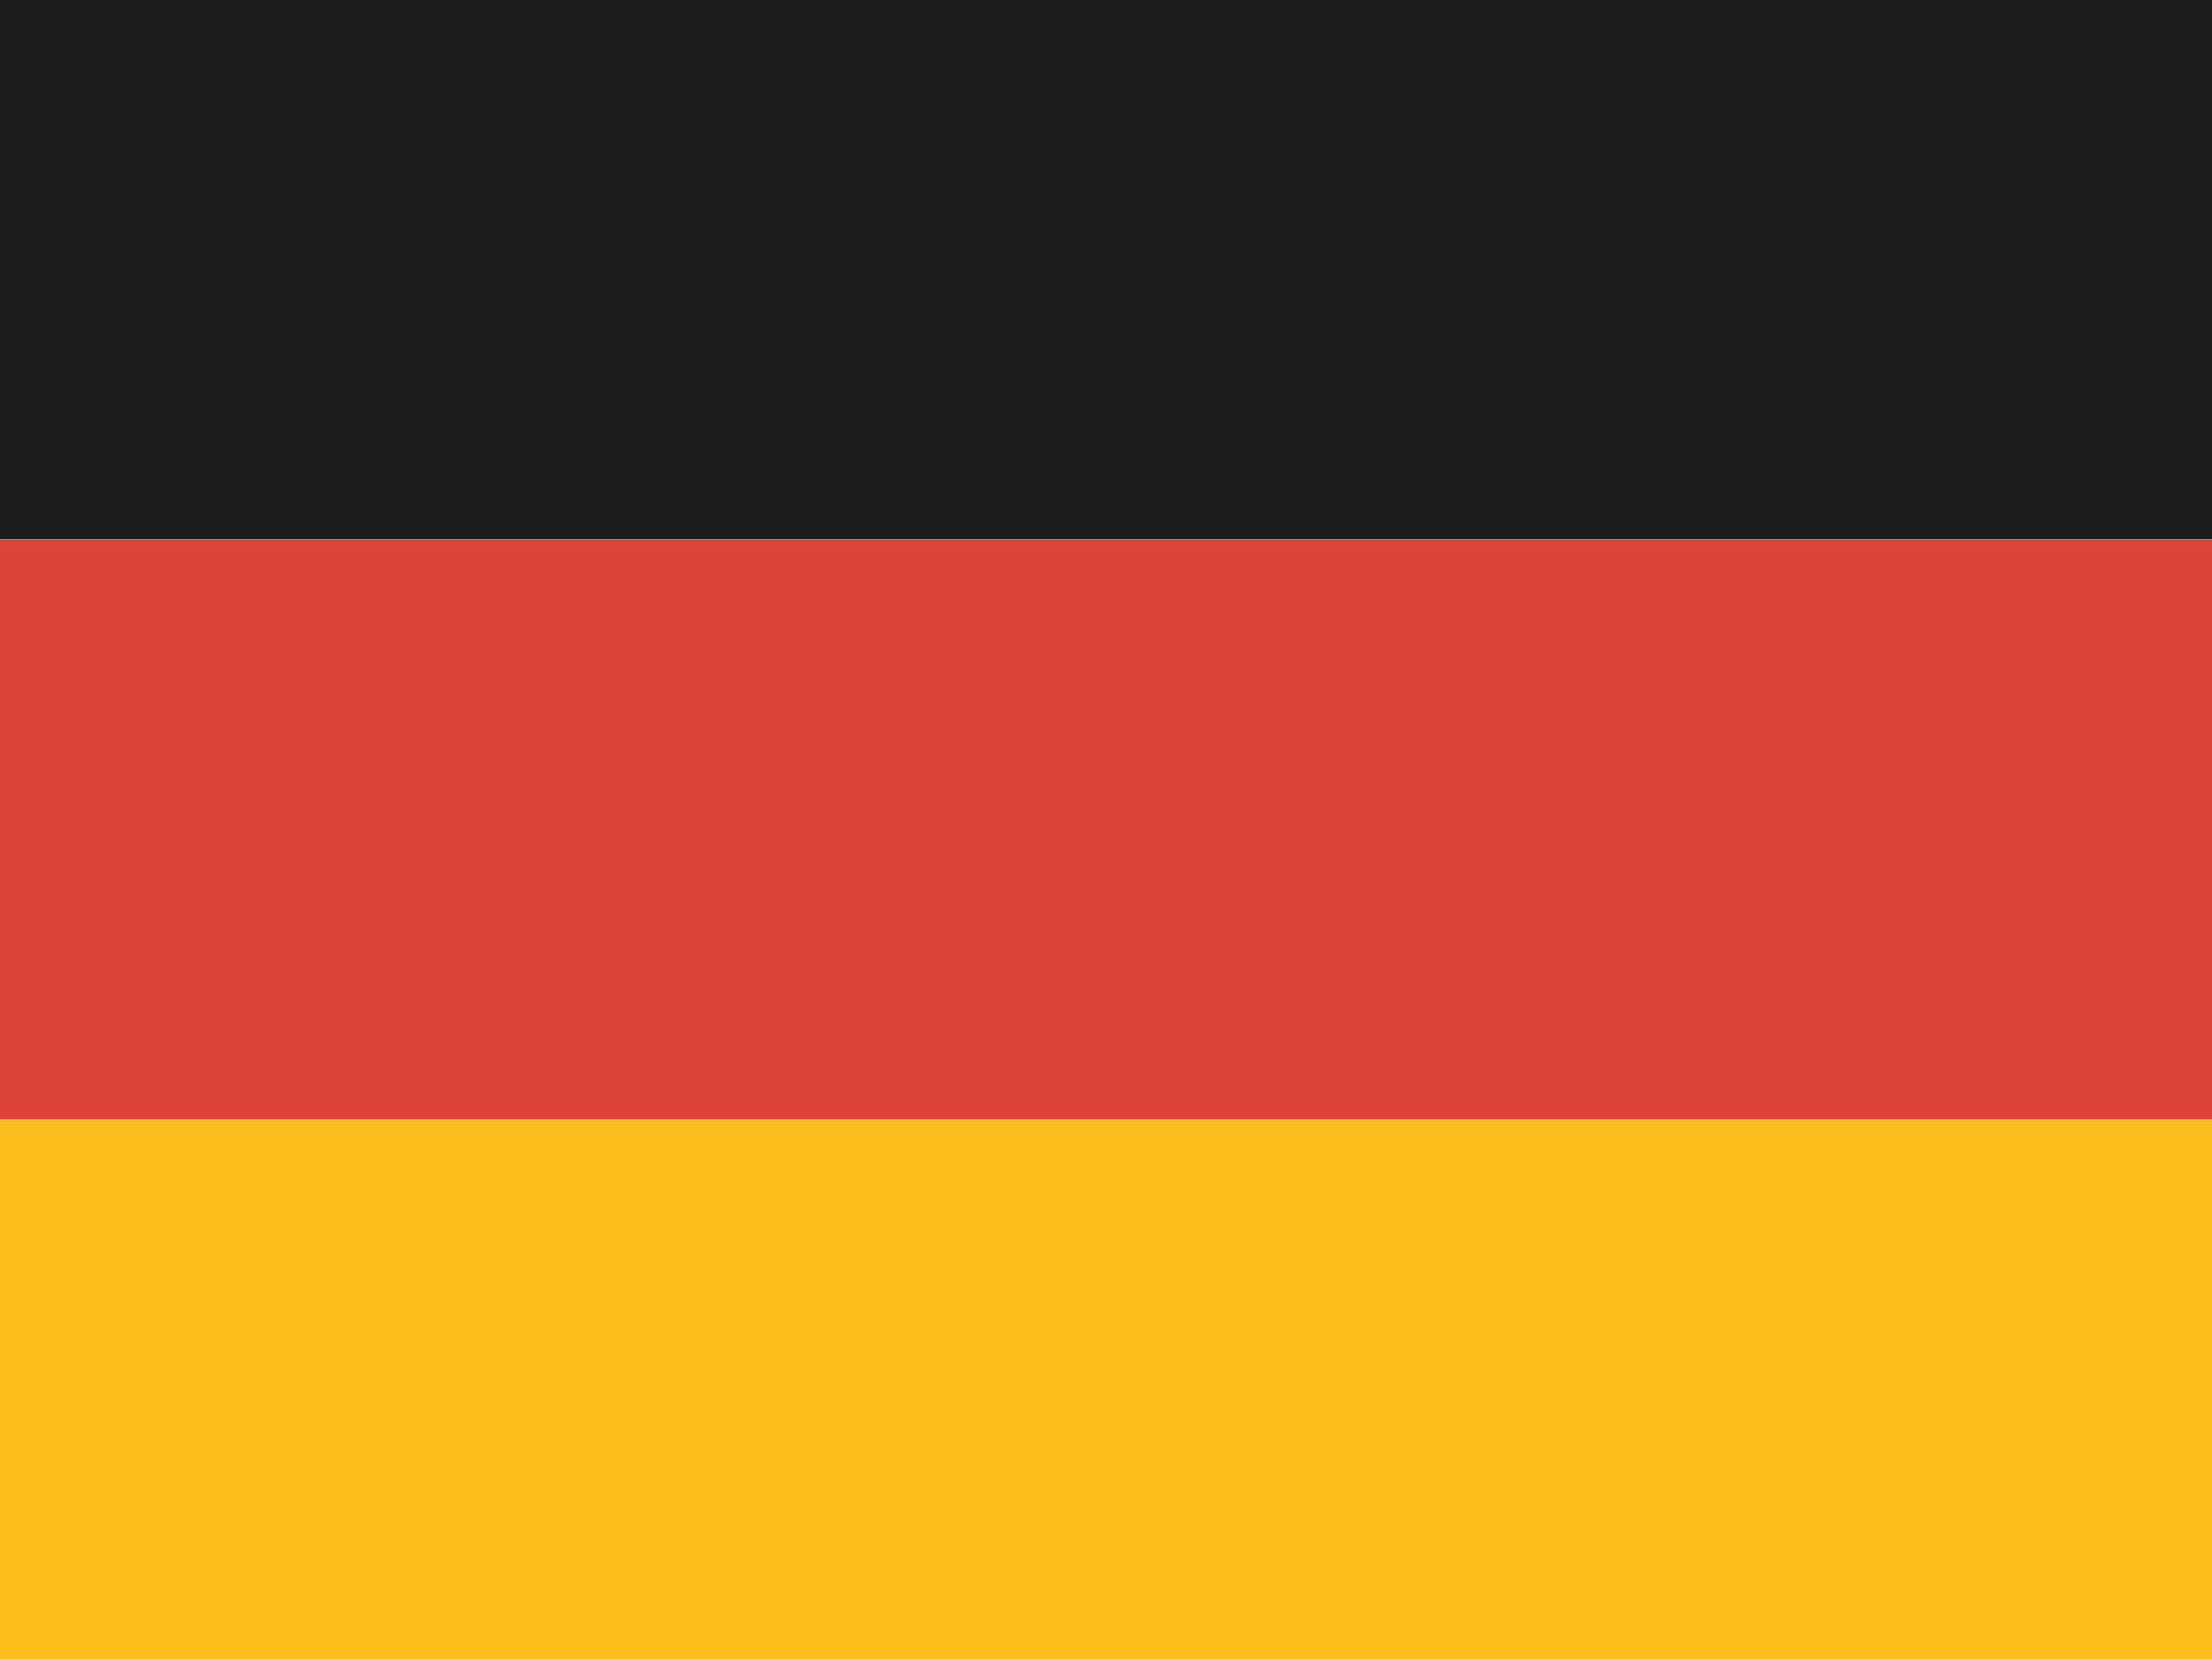
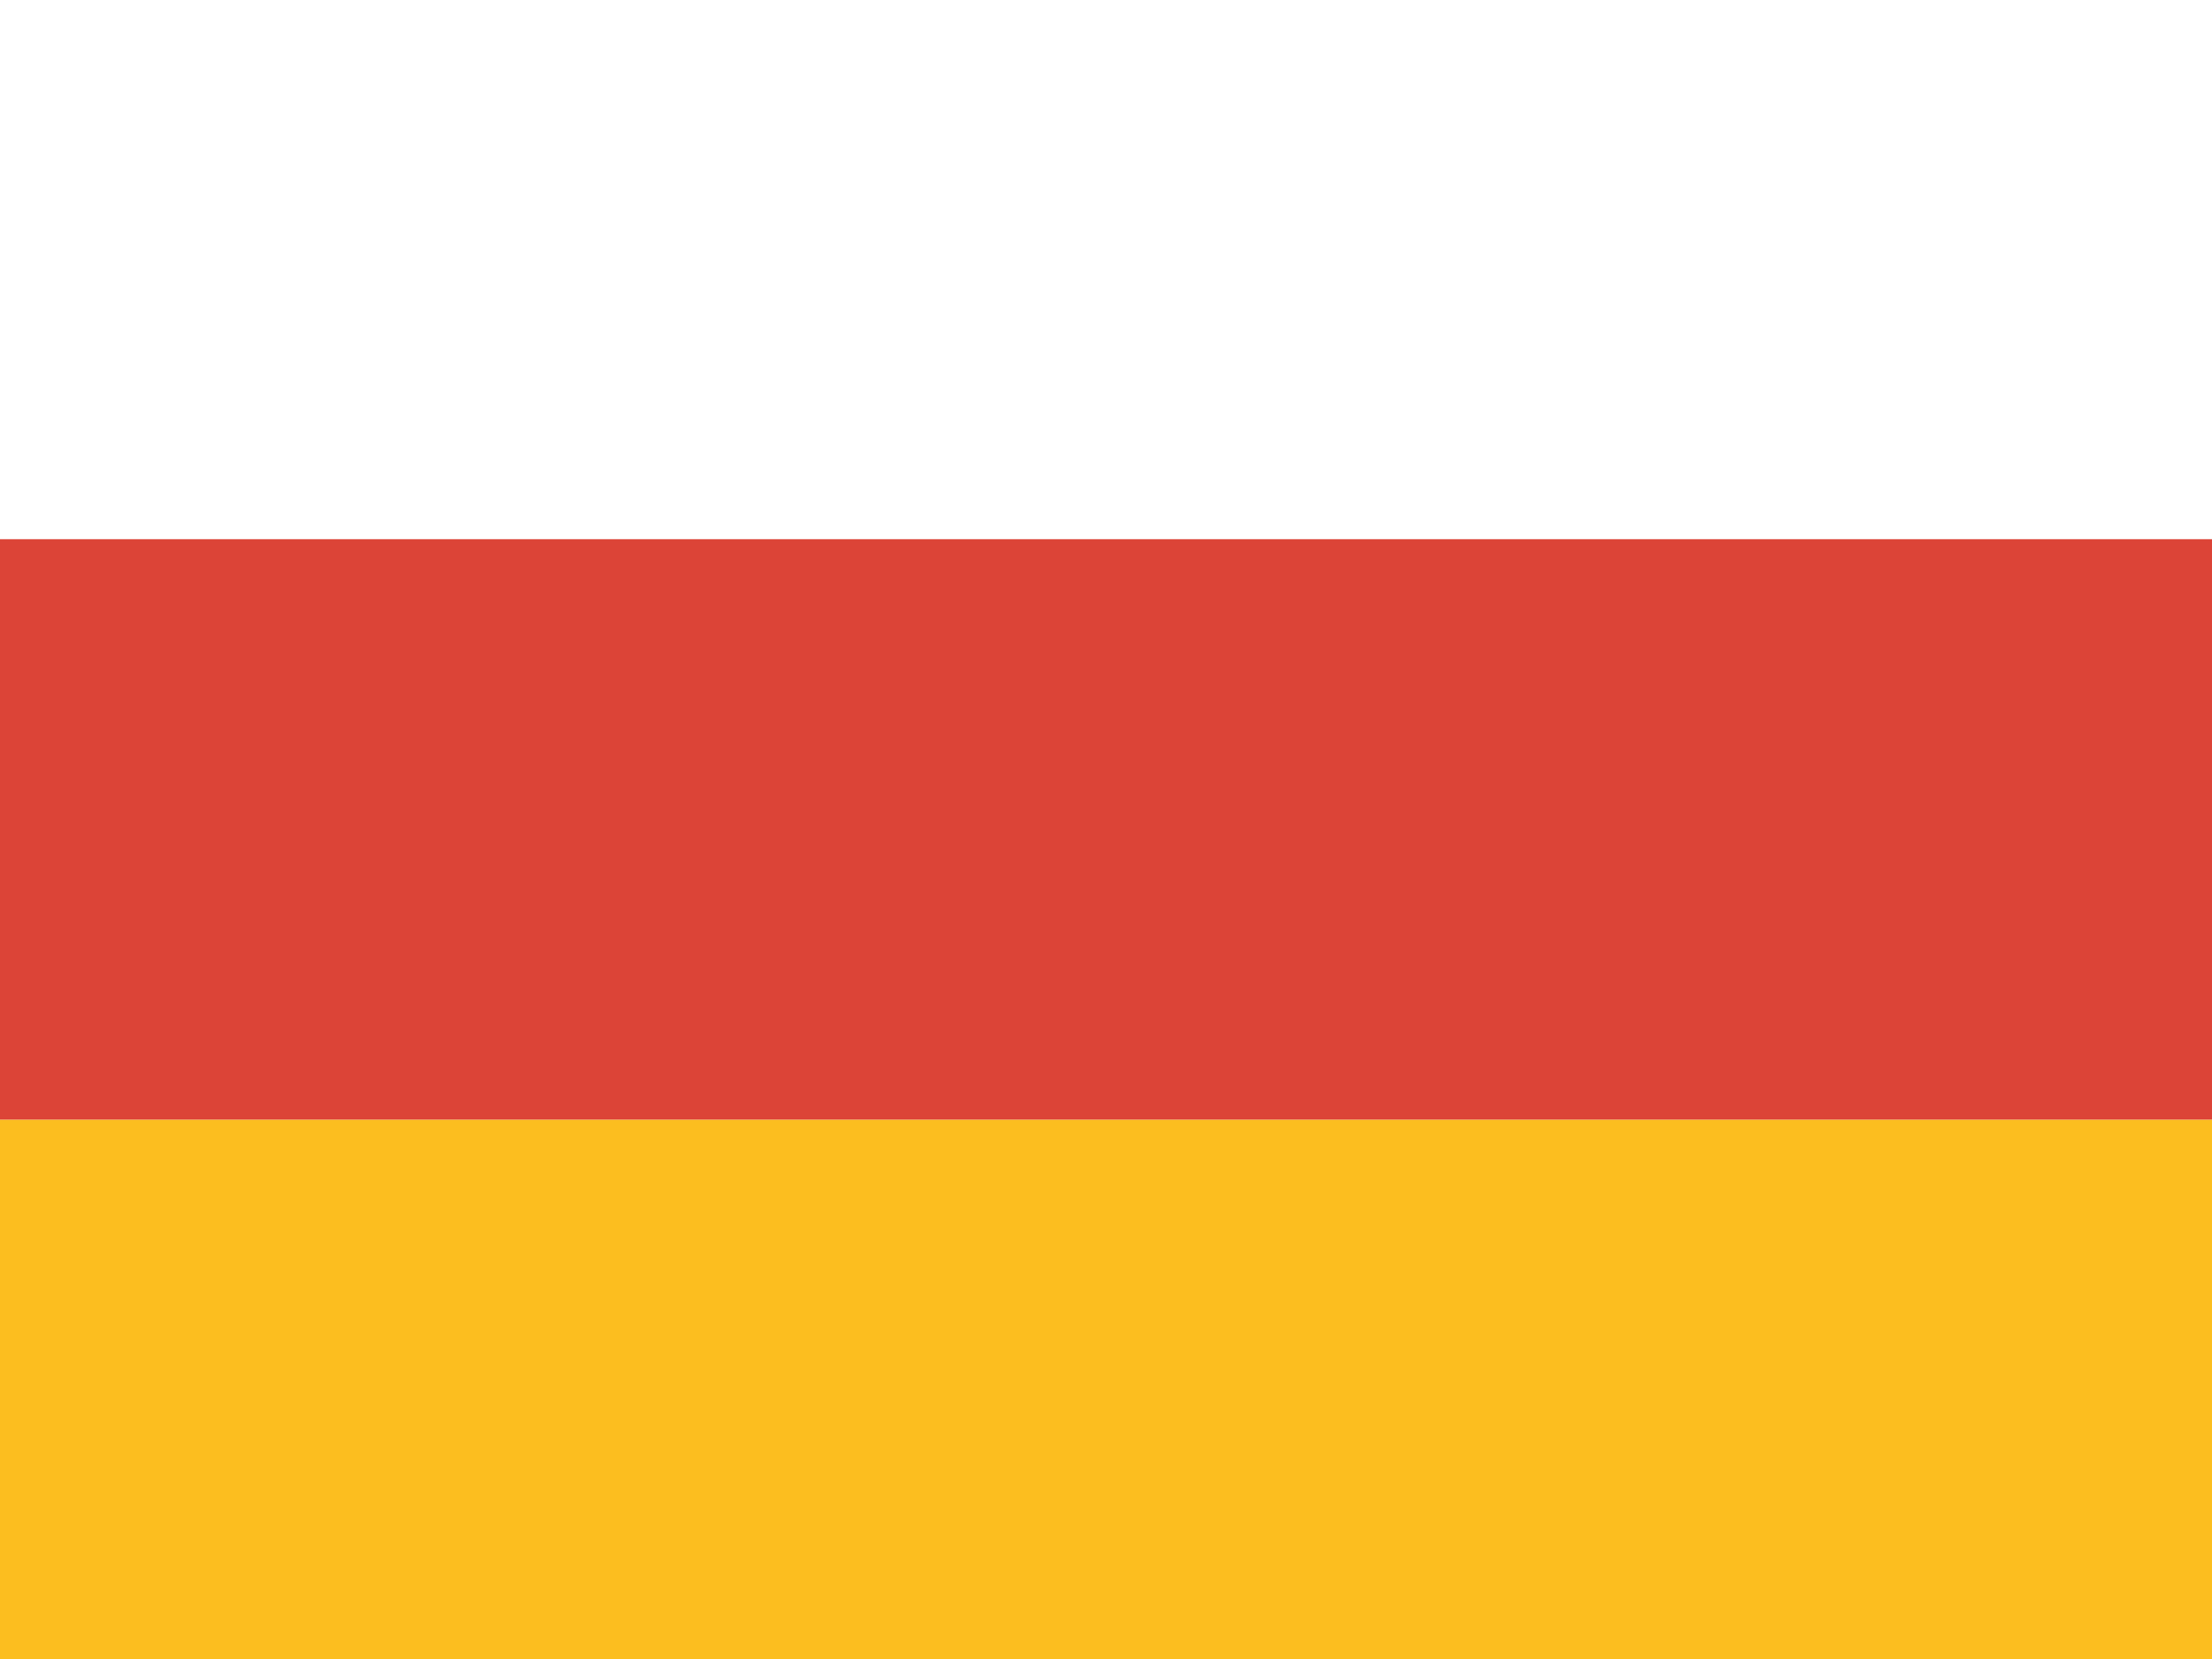
<svg xmlns="http://www.w3.org/2000/svg" xmlns:ns1="http://sodipodi.sourceforge.net/DTD/sodipodi-0.dtd" xmlns:ns2="http://www.inkscape.org/namespaces/inkscape" version="1.1" viewBox="0 0 160 120" enable-background="new 0 0 130 120" xml:space="preserve" id="svg19" ns1:docname="DE.svg" width="160" height="120" ns2:version="1.1.1 (3bf5ae0d25, 2021-09-20)">
  <defs id="defs23" />
  <ns1:namedview id="namedview21" pagecolor="#ffffff" bordercolor="#666666" borderopacity="1.0" ns2:pageshadow="2" ns2:pageopacity="0.0" ns2:pagecheckerboard="0" showgrid="false" fit-margin-top="0" fit-margin-left="0" fit-margin-right="0" fit-margin-bottom="0" ns2:zoom="0.21666667" ns2:cx="-913.84616" ns2:cy="-270" ns2:window-width="1920" ns2:window-height="1017" ns2:window-x="-8" ns2:window-y="-8" ns2:window-maximized="1" ns2:current-layer="svg19" />
  <g id="Others">
</g>
  <g id="Europe" transform="scale(1.231,1)">
    <g id="Row_5">
	</g>
    <g id="Row_4">
	</g>
    <g id="Row_3">
	</g>
    <g id="Row_2">
      <g id="g14">
-         <rect fill="#1e1d1d" width="130" height="39" id="rect8" x="0" y="0" />
        <rect y="39" fill="#dc4437" width="130" height="42" id="rect10" x="0" />
        <rect y="81" fill="#fcbe1f" width="130" height="39" id="rect12" x="0" />
      </g>
    </g>
    <g id="Row_1">
	</g>
  </g>
</svg>